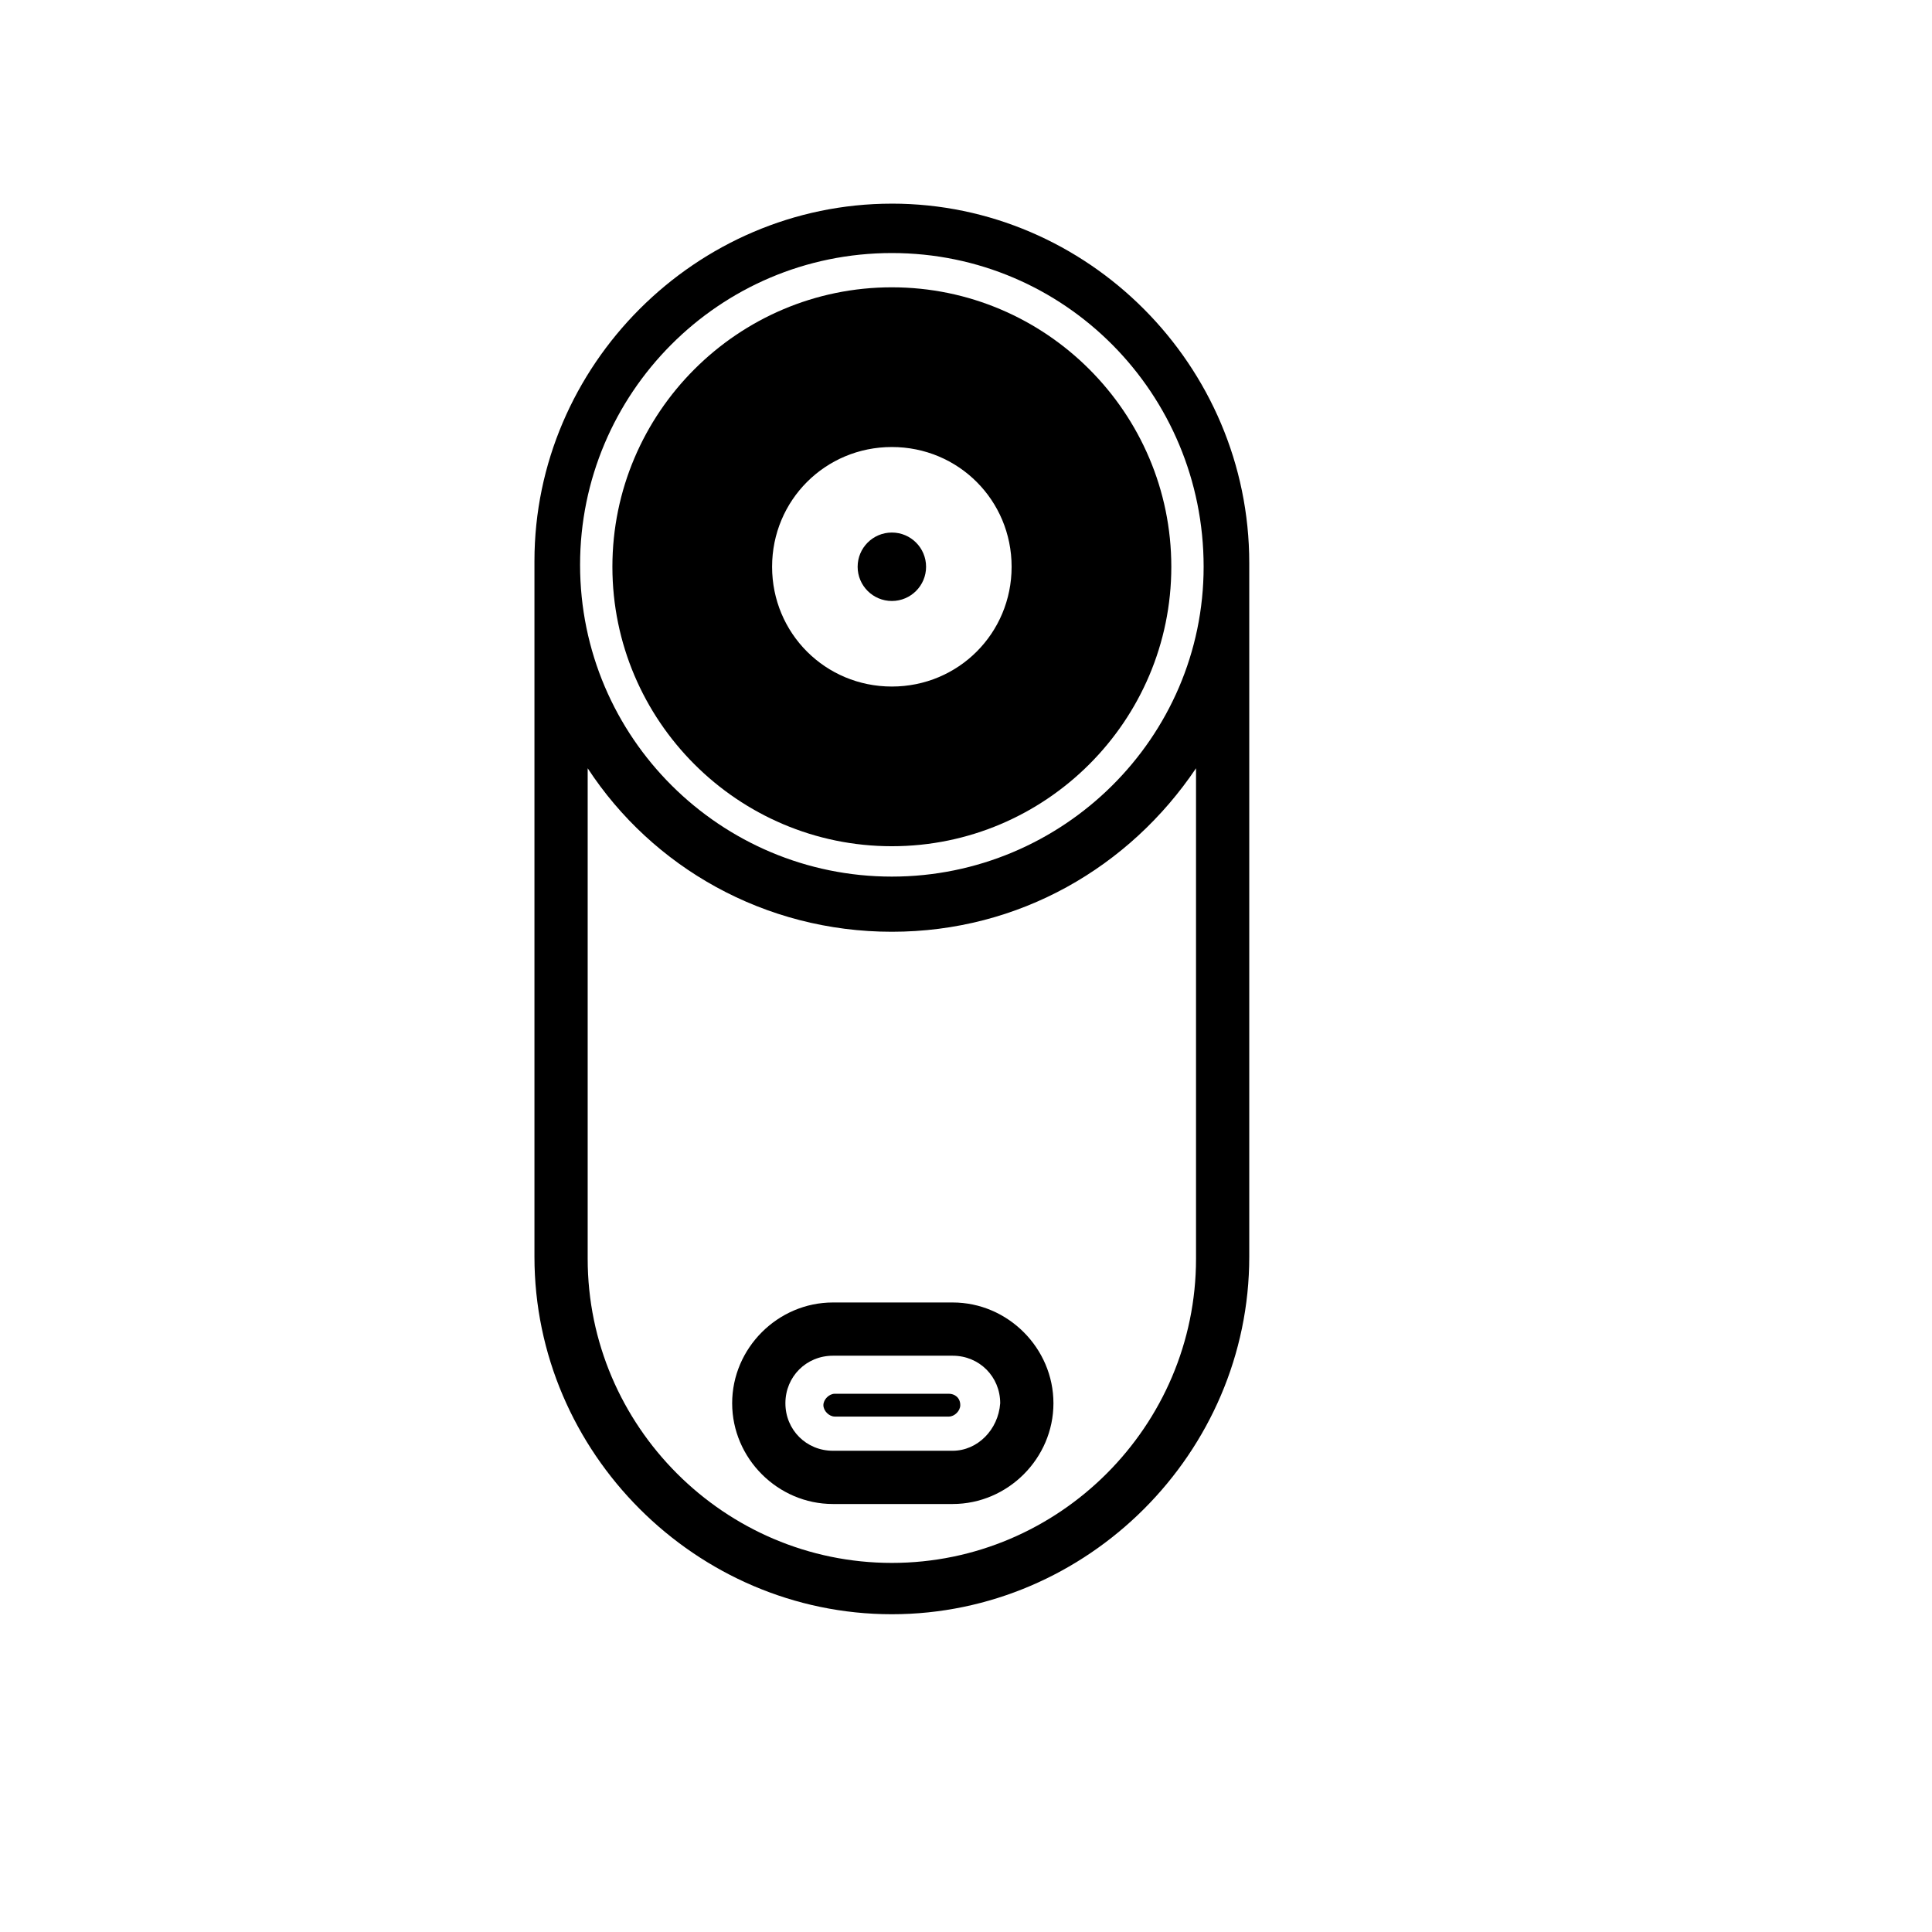
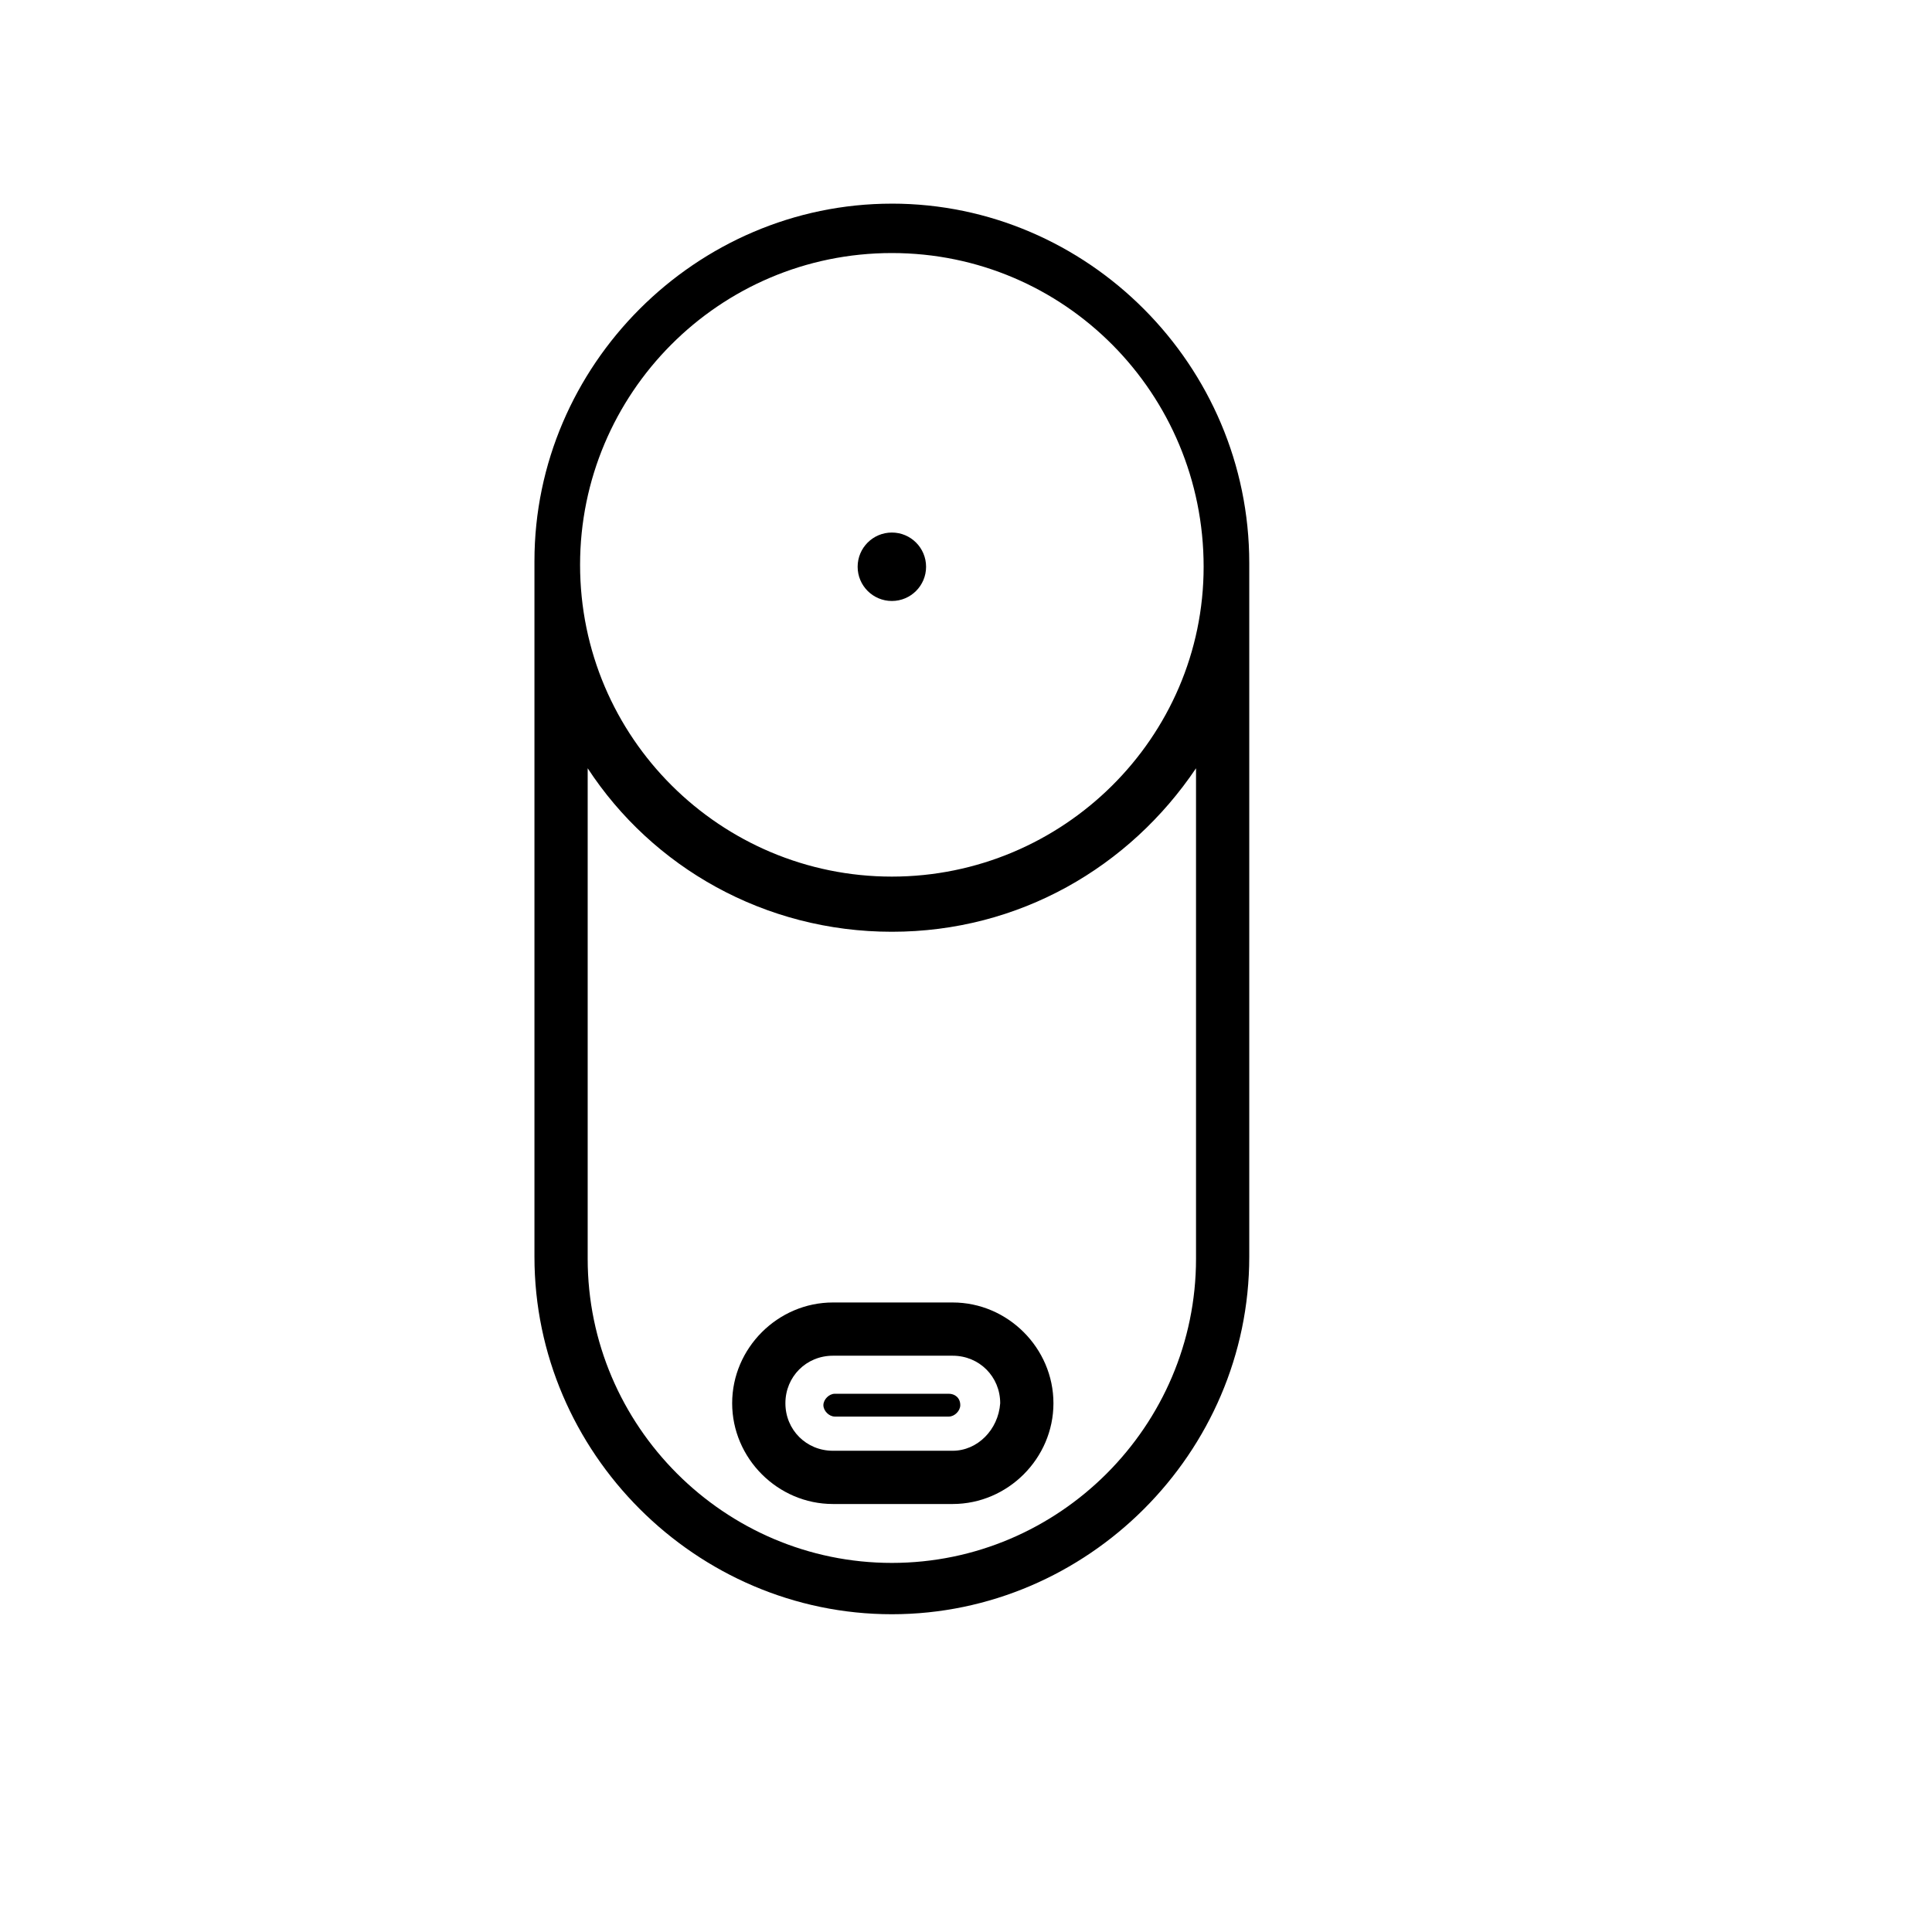
<svg xmlns="http://www.w3.org/2000/svg" fill="#000000" width="800px" height="800px" version="1.1" viewBox="144 144 512 512">
  <g>
    <path d="m380.35 197.97c-51.891 0-94.715 42.824-94.715 94.715v184.39c0 51.891 42.824 94.715 94.715 94.715 51.891 0 94.715-42.824 94.715-94.715v-183.89c0-52.398-42.824-95.219-94.715-95.219zm80.609 279.61c0 44.336-36.273 80.609-80.609 80.609-44.336 0-80.609-36.273-80.609-80.609v-129.98c17.129 26.199 46.855 43.328 80.609 43.328 33.754 0 62.977-17.129 80.609-43.328zm-80.609-101.27c-45.344 0-82.625-36.777-82.625-82.625 0-45.344 36.777-82.625 82.625-82.625 45.844 0 82.625 37.281 82.625 83.129 0 45.344-37.285 82.121-82.625 82.121z" />
-     <path d="m380.35 220.14c-40.809 0-74.059 33.25-74.059 74.059 0 40.809 33.25 74.059 74.059 74.059 40.809 0.004 74.059-33.246 74.059-74.055 0-40.809-33.25-74.062-74.059-74.062zm0 105.8c-17.633 0-31.738-14.105-31.738-31.738 0-17.633 14.105-31.738 31.738-31.738 17.633 0 31.738 14.105 31.738 31.738 0 17.633-14.105 31.738-31.738 31.738z" />
    <path d="m389.42 294.2c0 5.008-4.059 9.066-9.066 9.066-5.012 0-9.07-4.059-9.07-9.066 0-5.008 4.059-9.07 9.07-9.07 5.008 0 9.066 4.062 9.066 9.07" />
    <path d="m395.46 513.36h-30.23c-1.512 0-3.023 1.512-3.023 3.023 0 1.512 1.512 3.023 3.023 3.023h30.23c1.512 0 3.023-1.512 3.023-3.023 0-2.016-1.512-3.023-3.023-3.023z" />
    <path d="m396.47 489.17h-31.738c-14.609 0-26.703 12.09-26.703 26.703 0 14.609 12.09 26.703 26.703 26.703h31.738c14.609 0 26.703-12.09 26.703-26.703-0.004-14.609-12.094-26.703-26.703-26.703zm0 39.297h-31.738c-7.055 0-12.594-5.543-12.594-12.594 0-7.055 5.543-12.594 12.594-12.594h31.738c7.055 0 12.594 5.543 12.594 12.594-0.504 7.055-6.047 12.594-12.594 12.594z" />
  </g>
</svg>